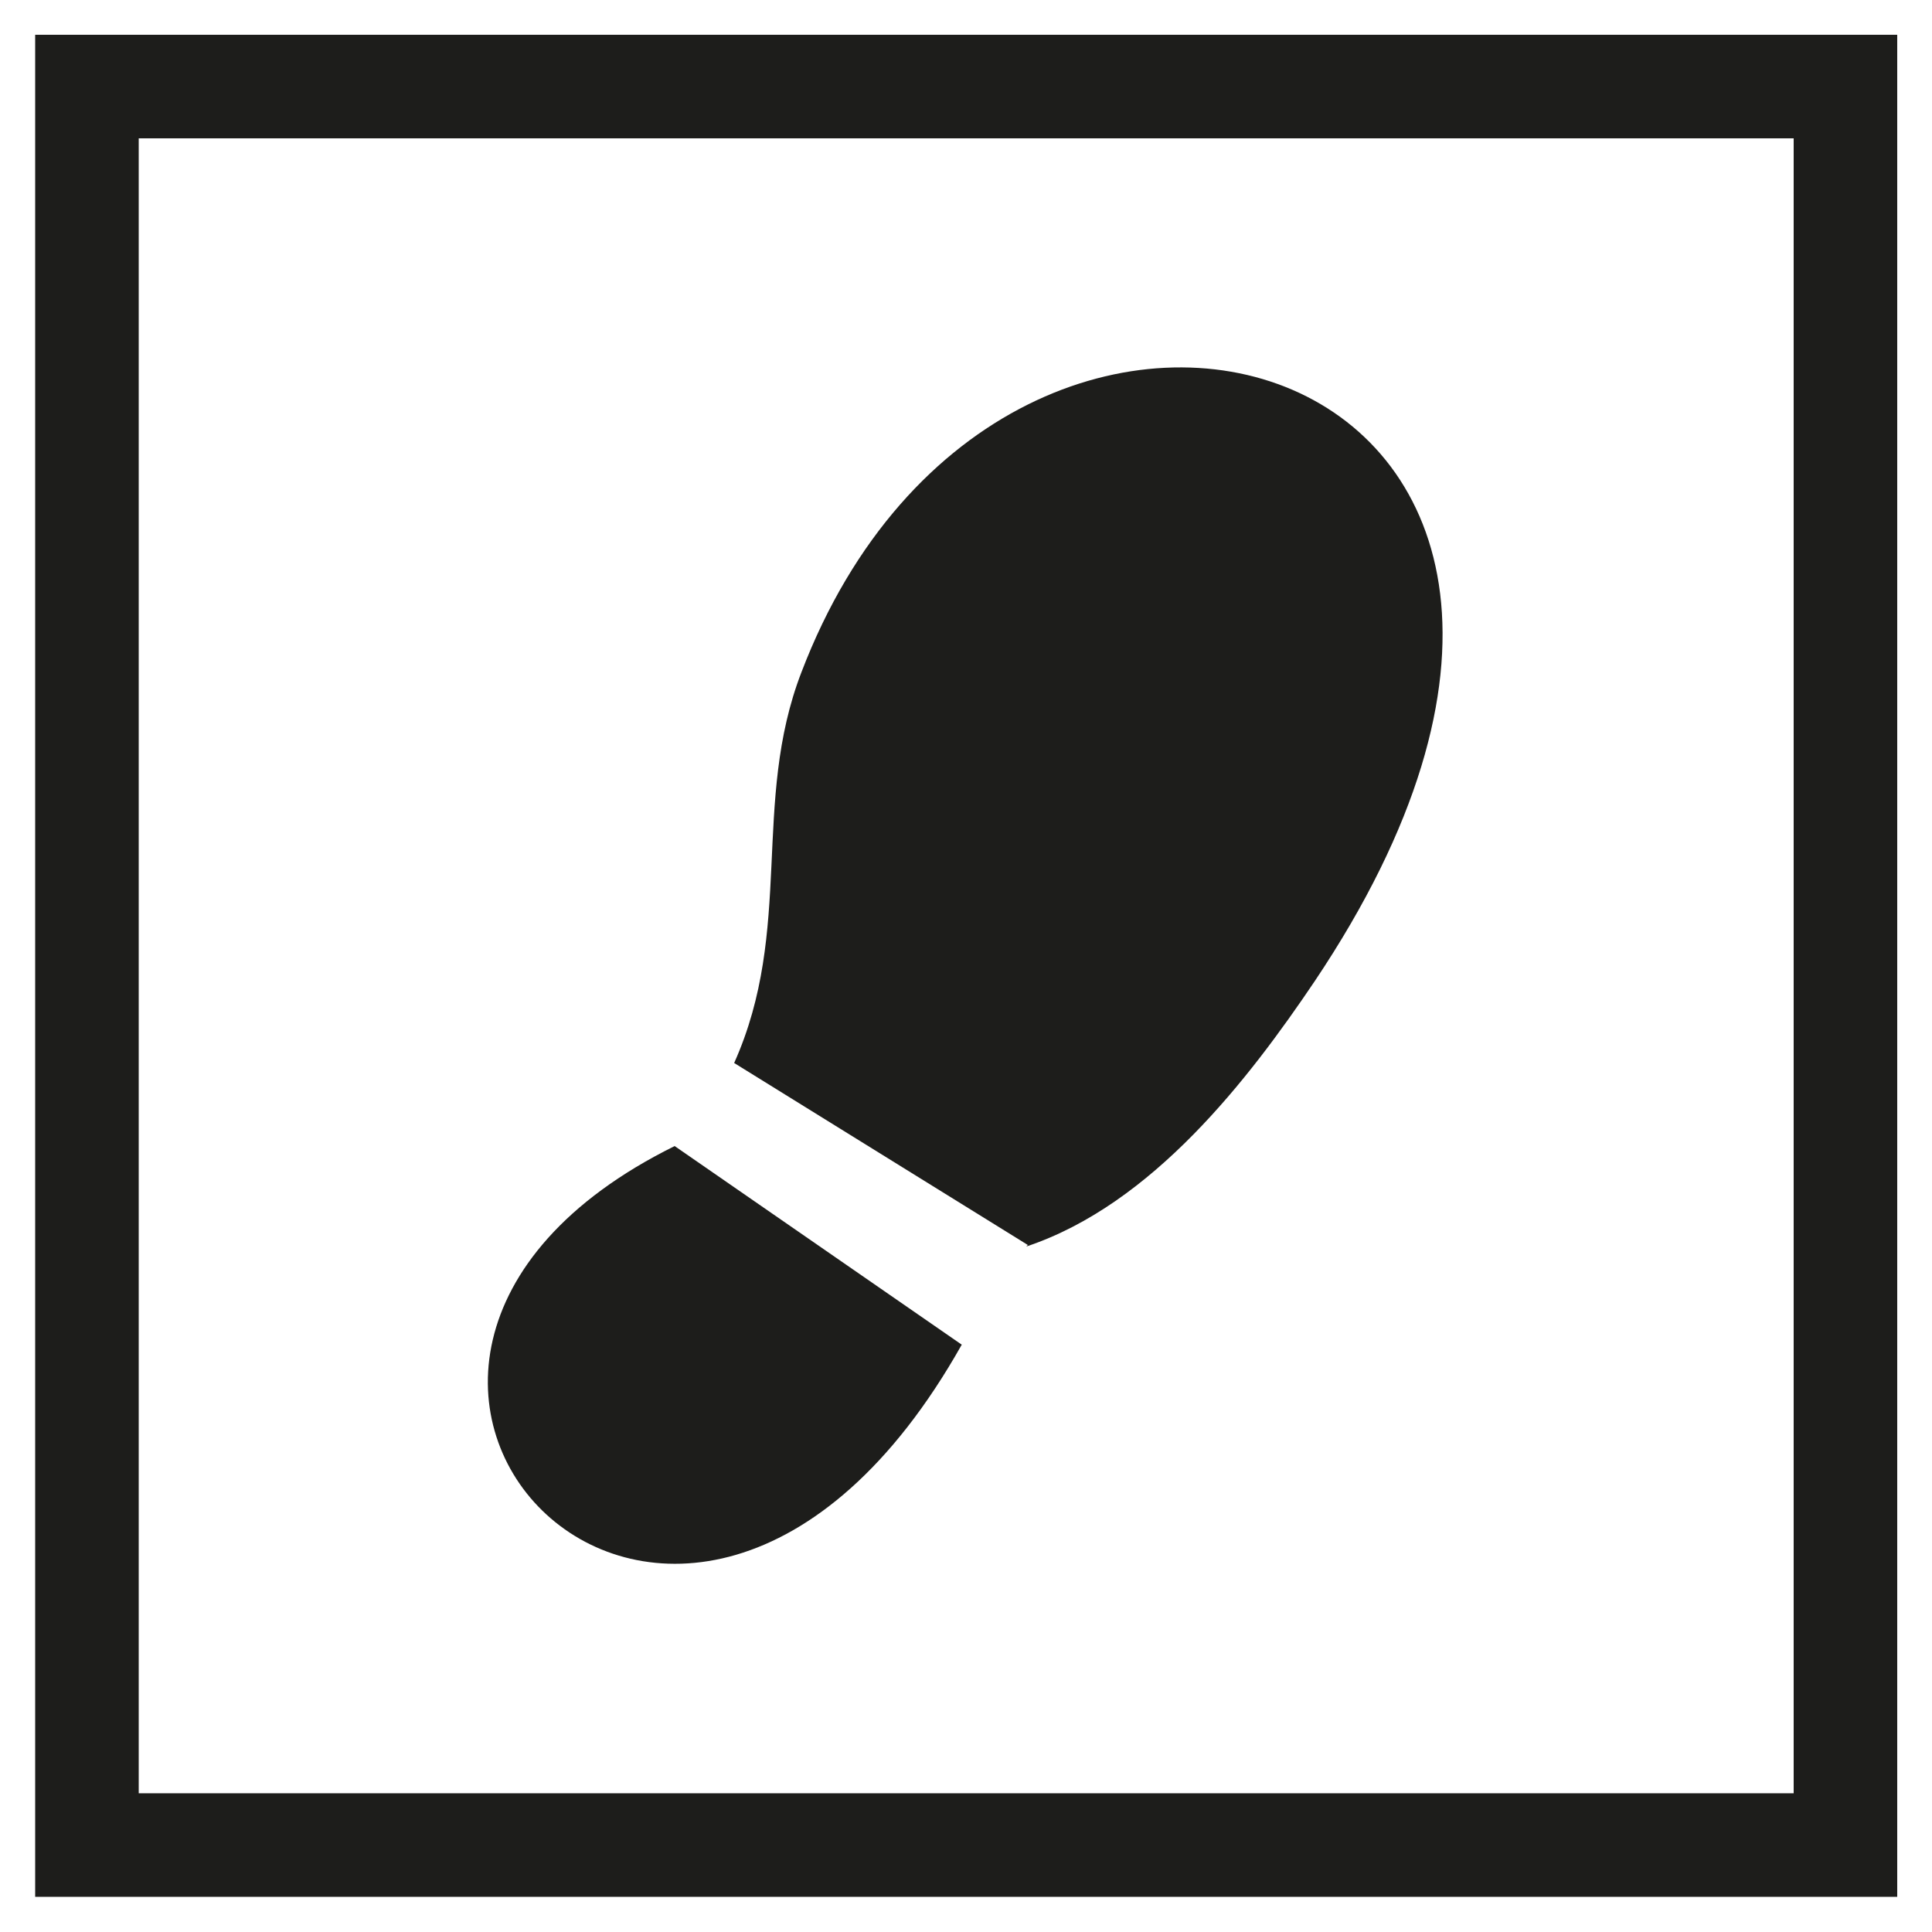
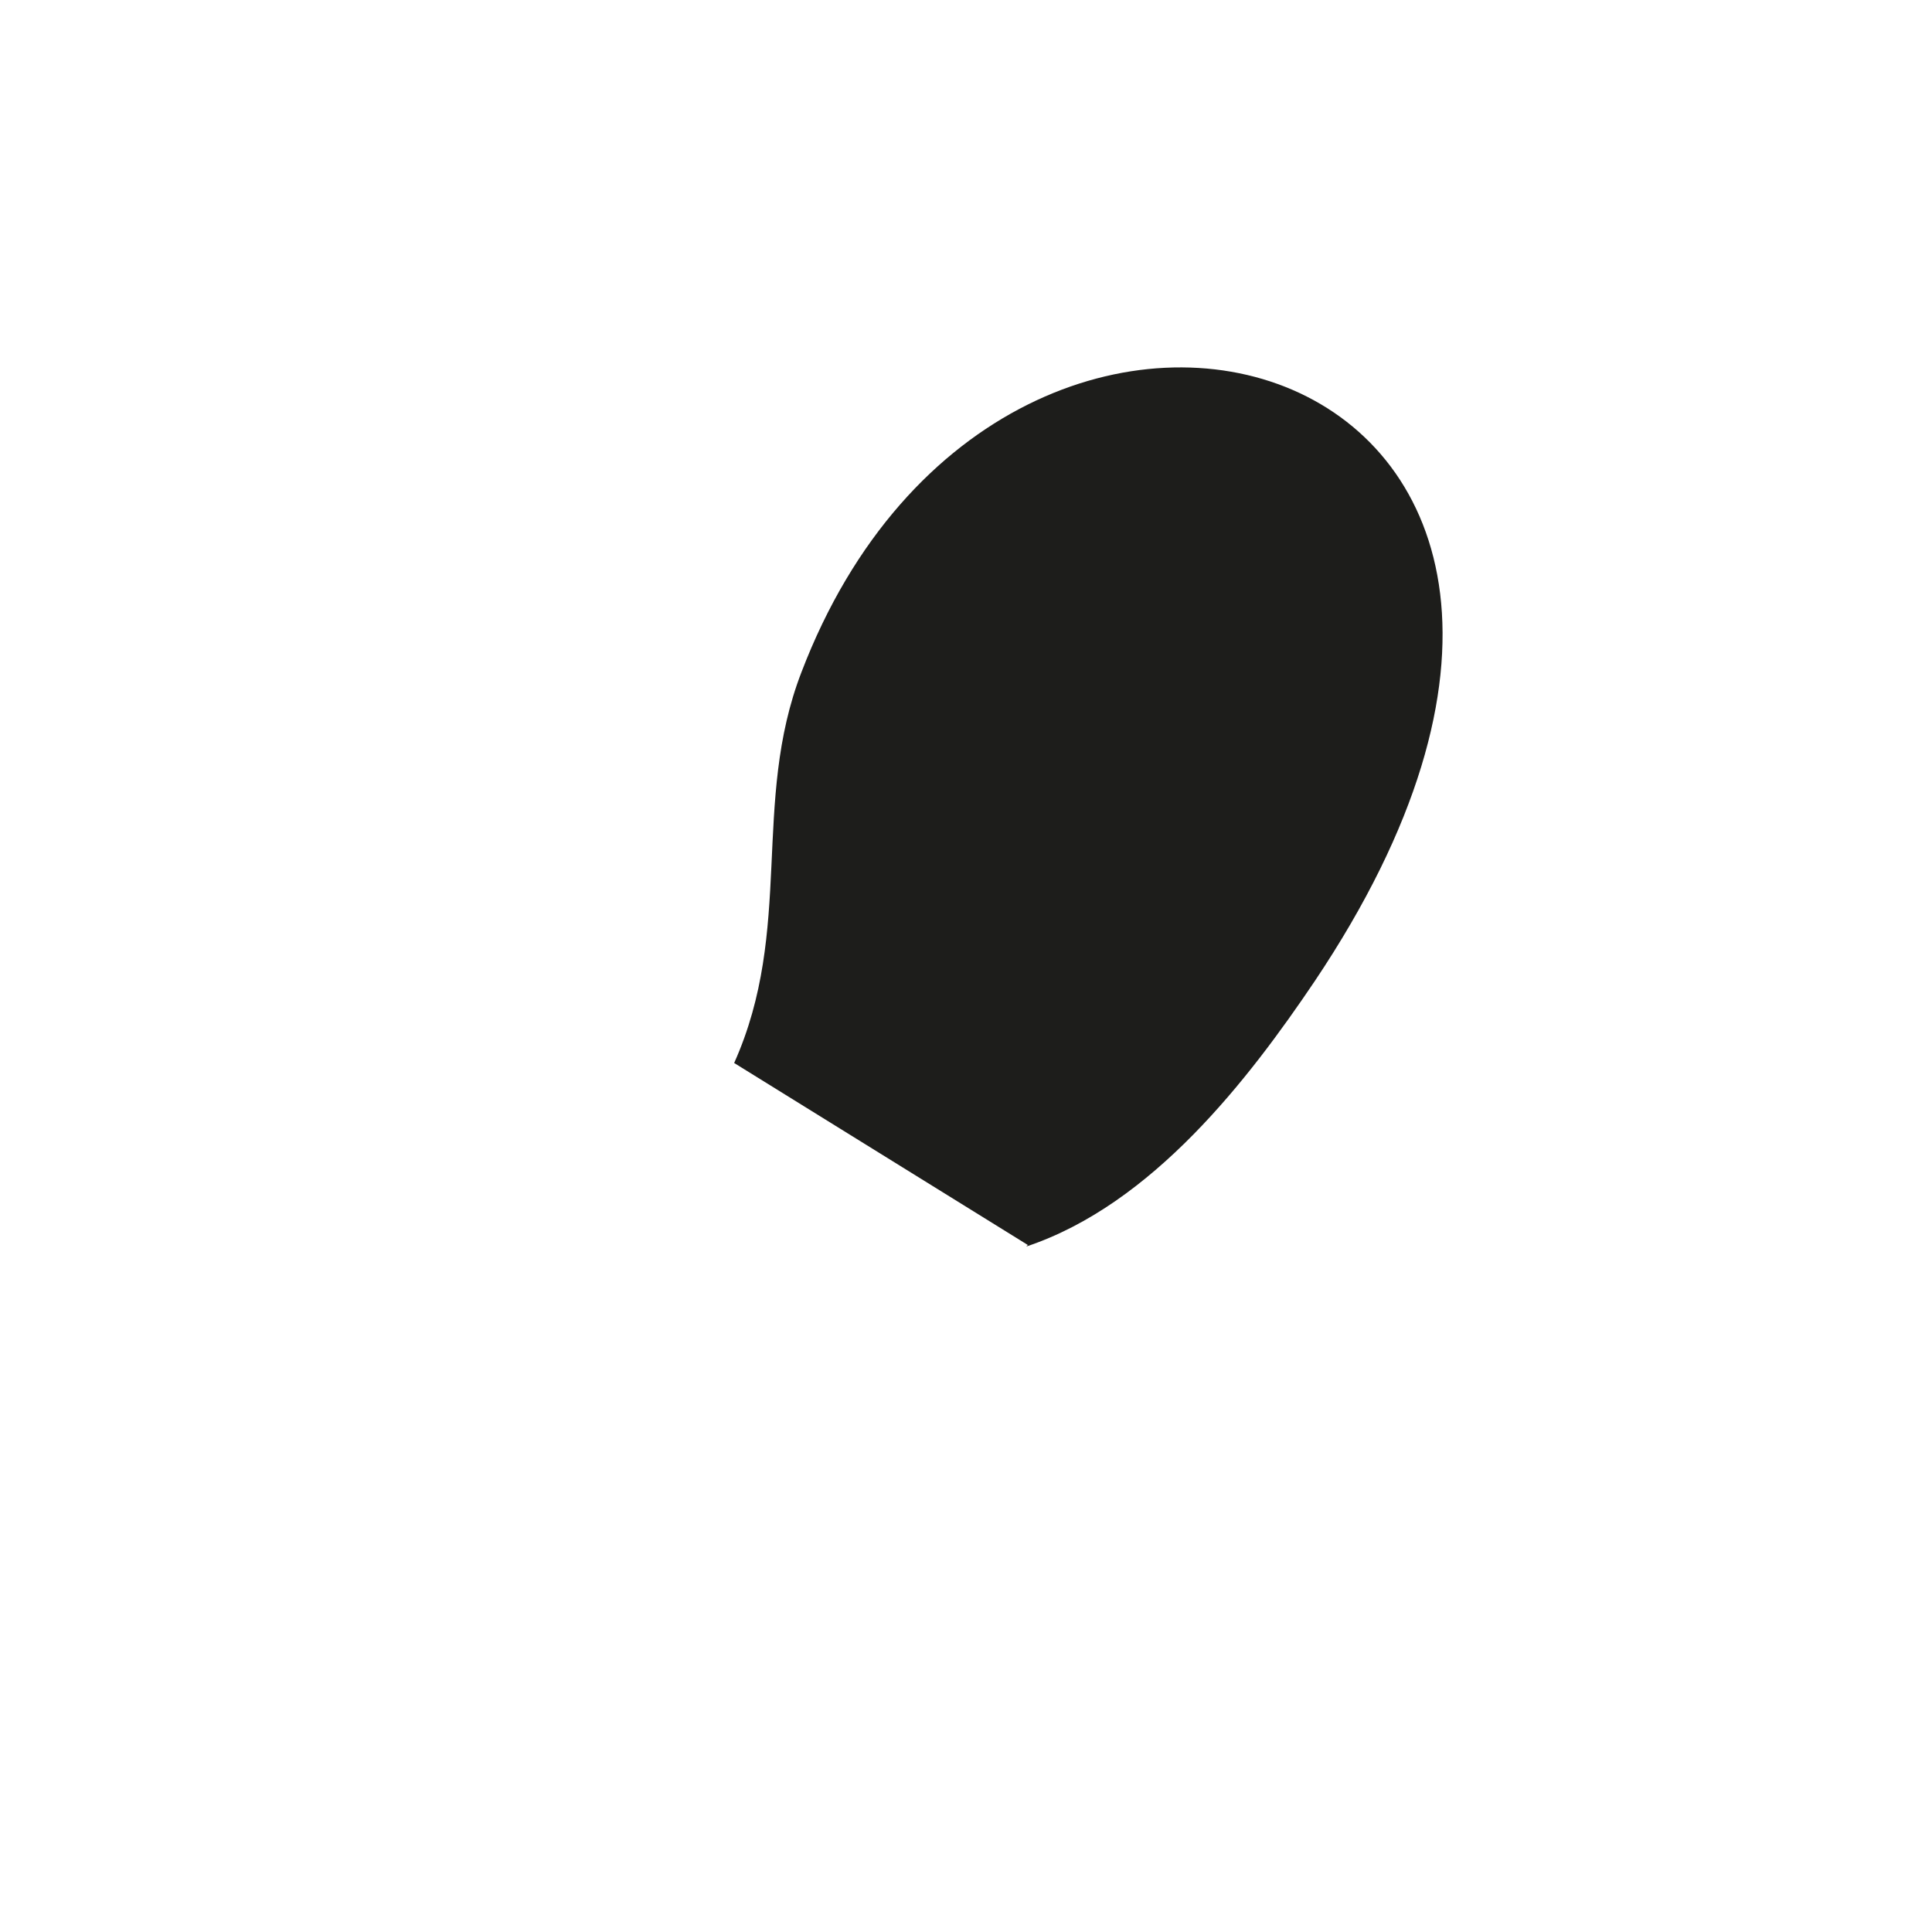
<svg xmlns="http://www.w3.org/2000/svg" id="Capa_1" data-name="Capa 1" width="50" height="50" viewBox="0 0 50 50">
  <defs>
    <style>.cls-1{fill:none;stroke:#1d1d1b;stroke-miterlimit:3.86;stroke-width:2.68px;}.cls-2{fill:#1d1d1b;fill-rule:evenodd;}</style>
  </defs>
-   <rect class="cls-1" x="2.25" y="2.24" width="45.51" height="45.51" />
  <path class="cls-2" d="M26.6,32.22,19,27.51c1.55-3.46.44-6.74,1.74-10.11,5.35-14,24.12-8.16,13.28,8-1.7,2.52-4.19,5.77-7.46,6.86" />
-   <path class="cls-2" d="M24.89,34.8c-7.26,12.9-18.92.54-7.43-5.14Z" />
</svg>